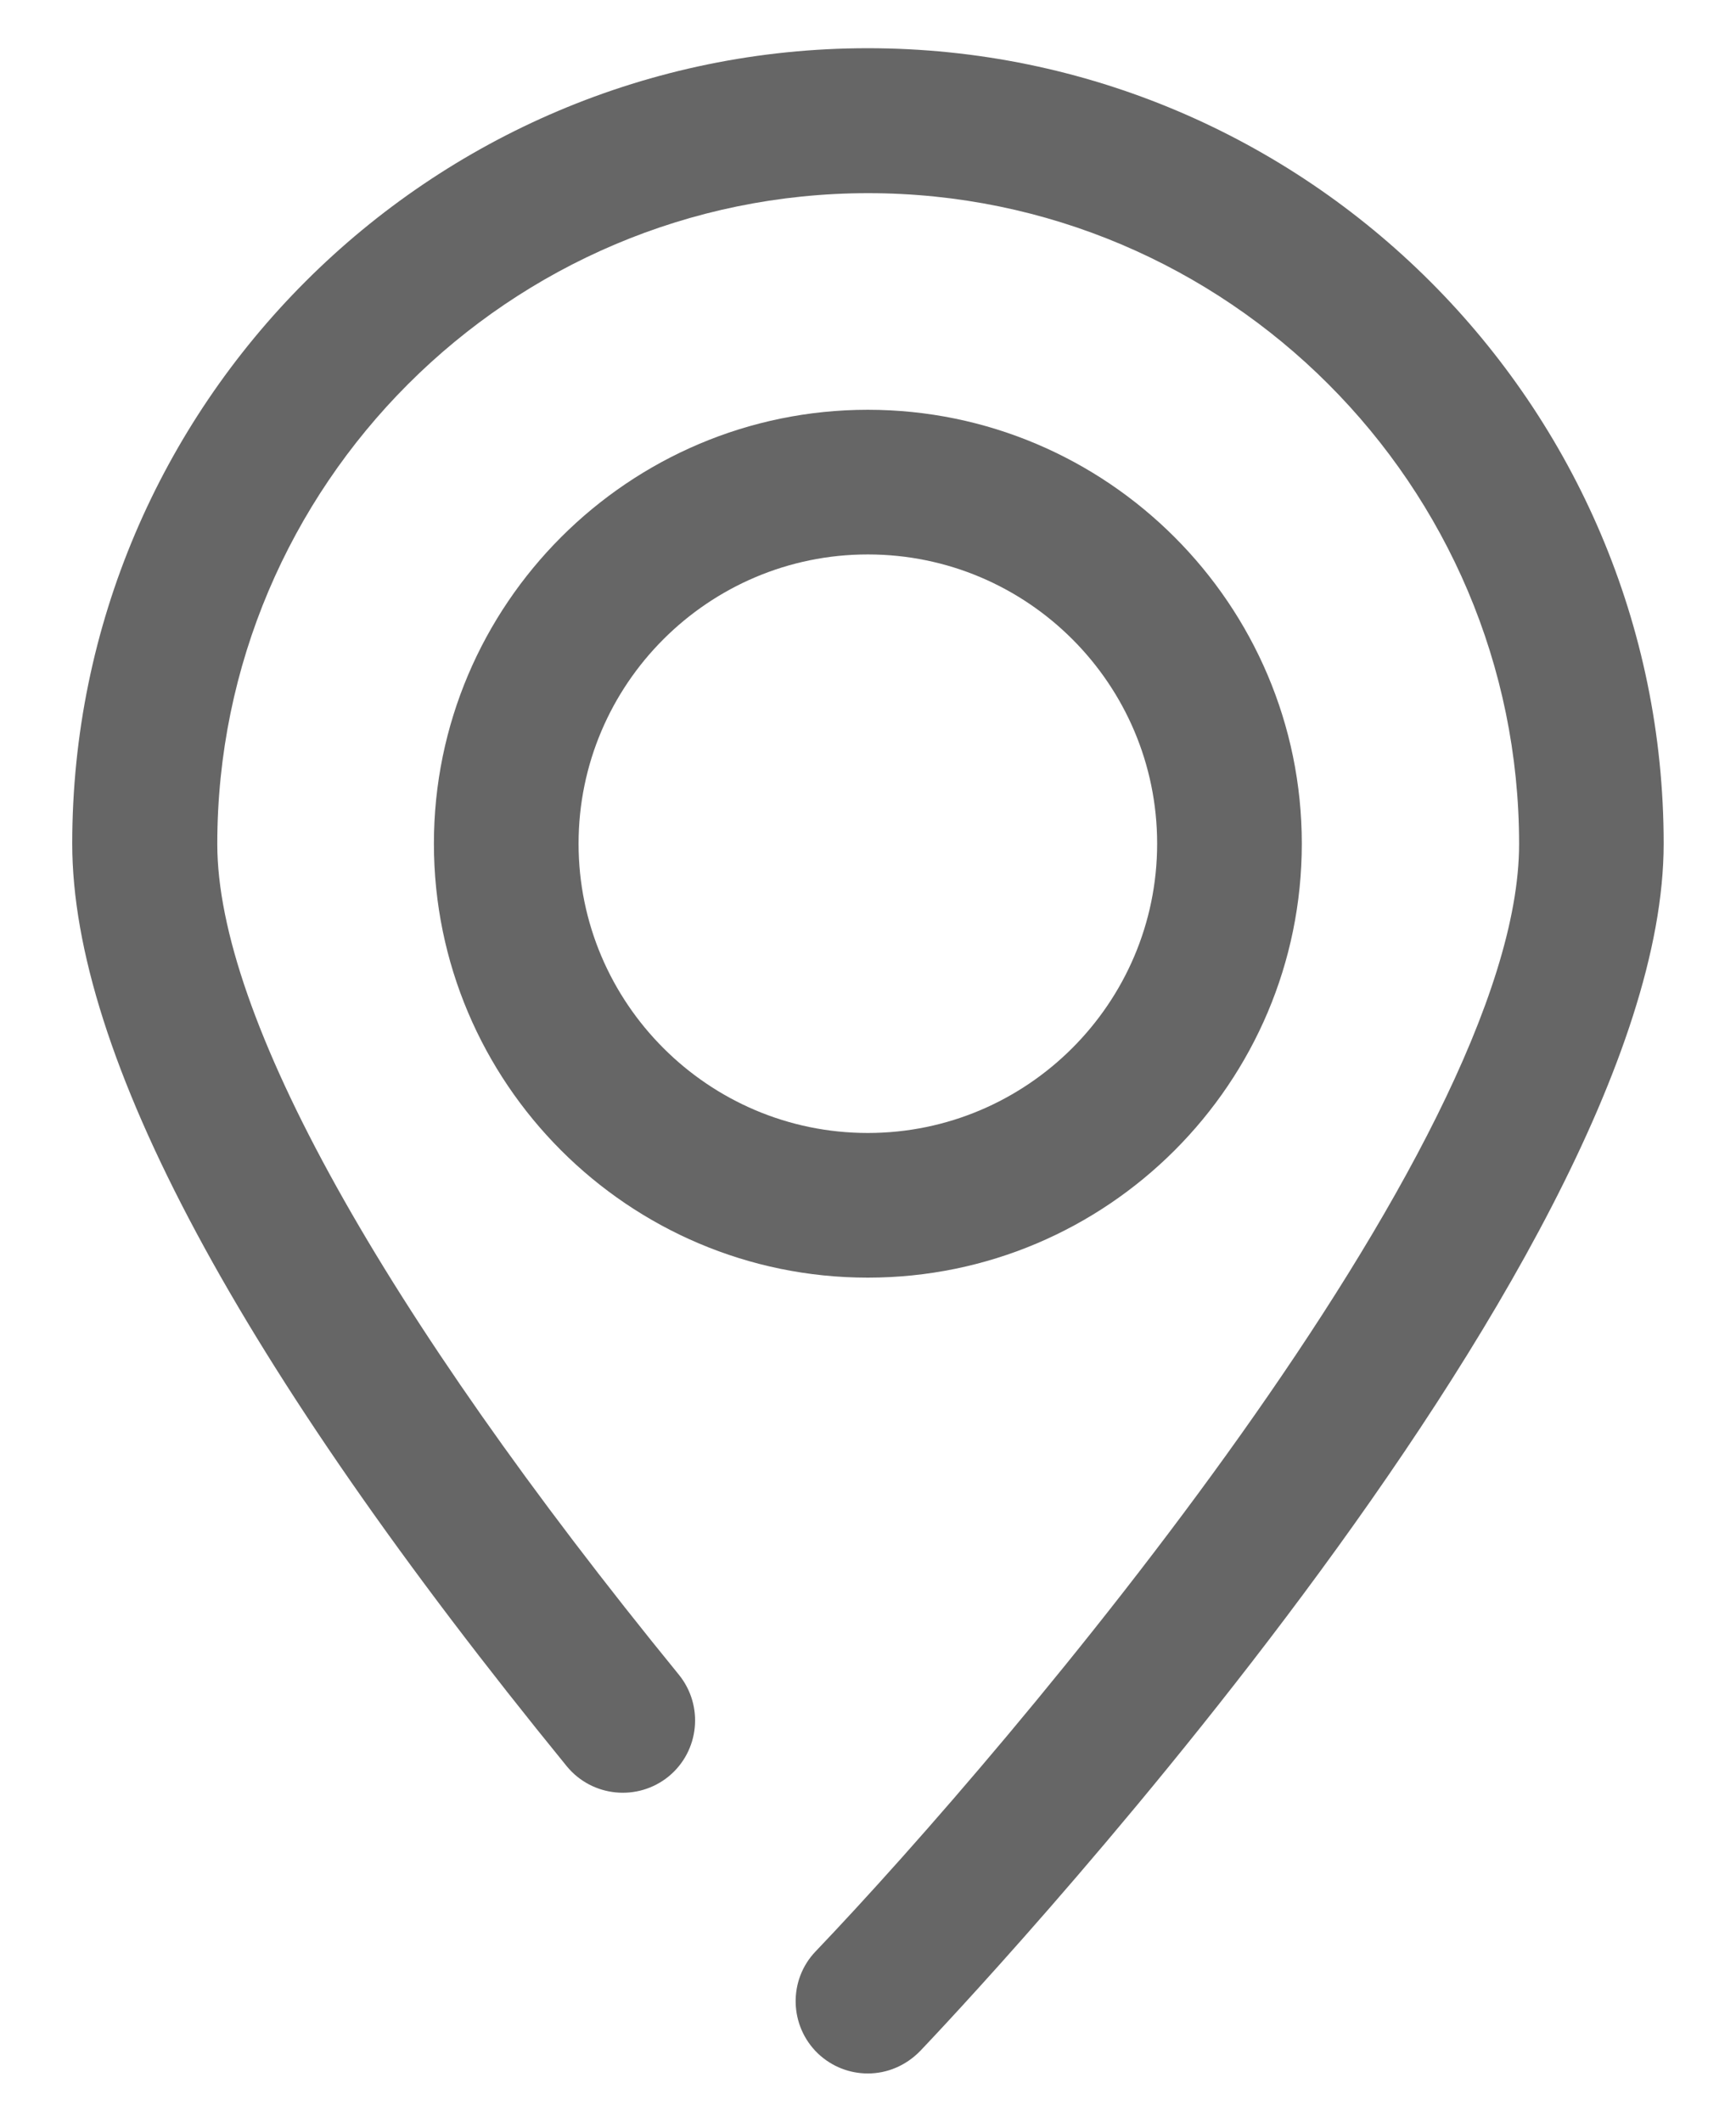
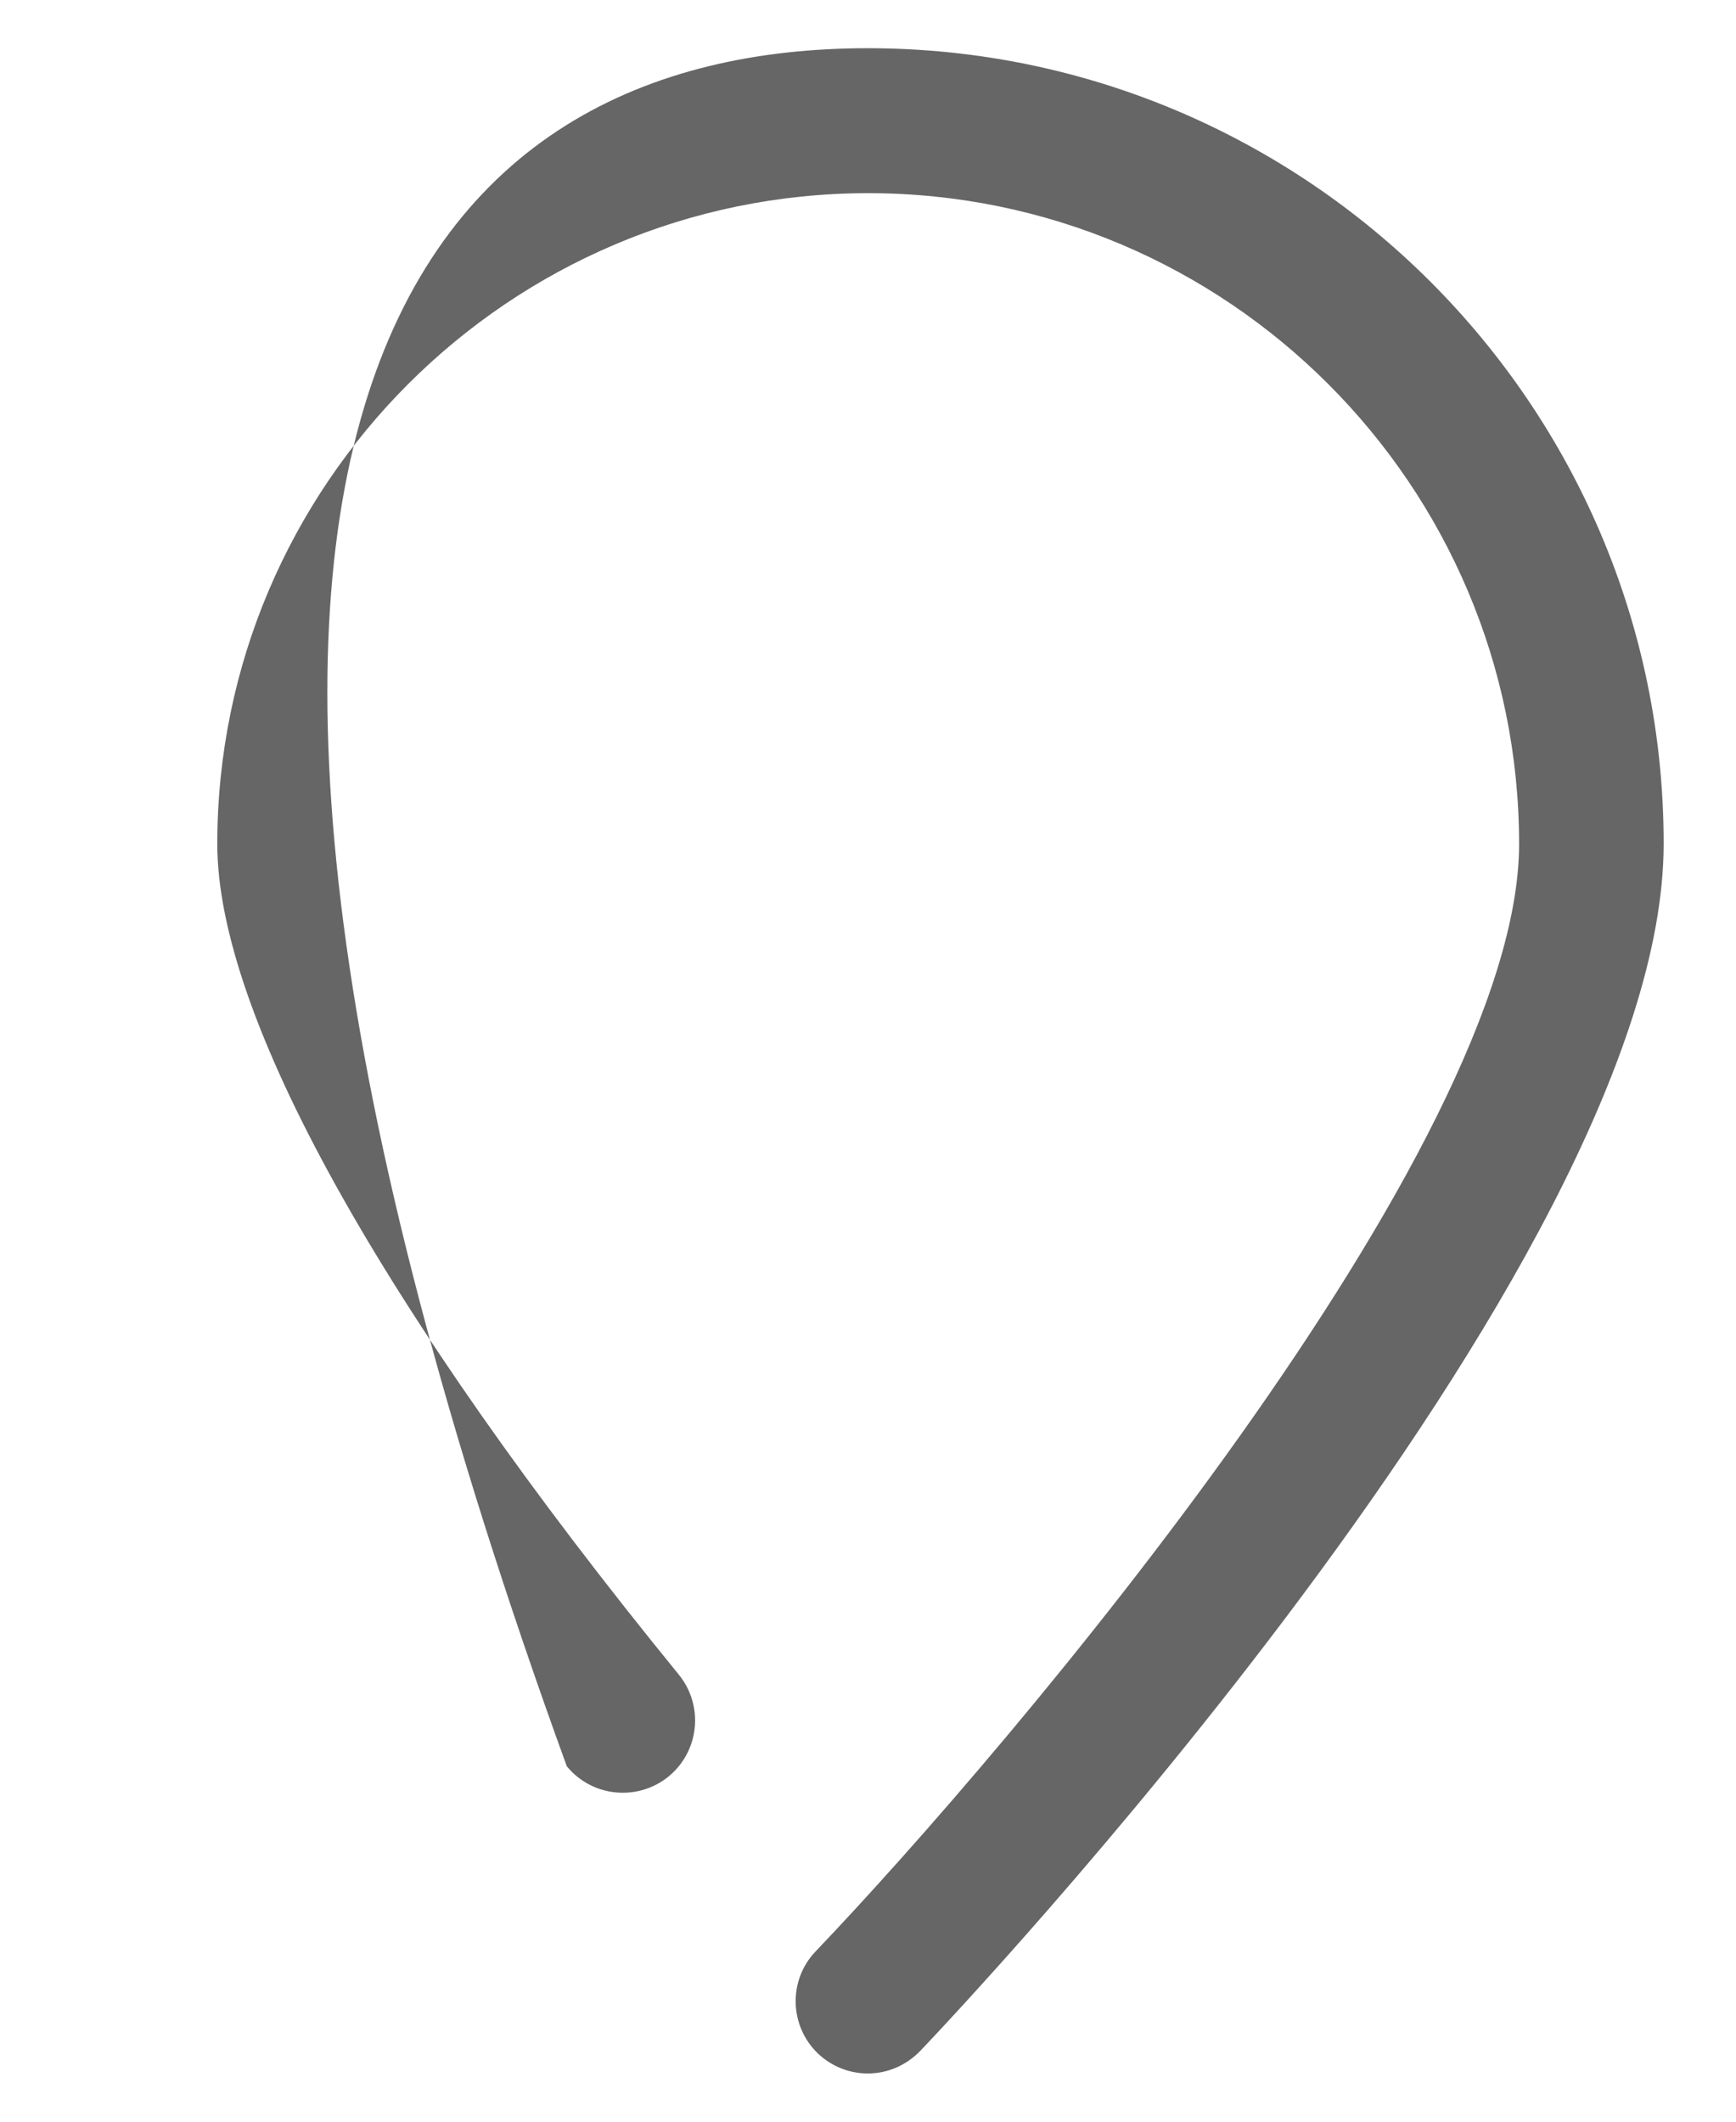
<svg xmlns="http://www.w3.org/2000/svg" width="18" height="22" viewBox="0 0 18 22" fill="none">
-   <path d="M8.998 13.248C6.515 13.248 4.499 11.228 4.499 8.748C4.499 6.269 6.519 4.249 8.998 4.249C11.478 4.249 13.498 6.269 13.498 8.748C13.498 11.228 11.482 13.248 8.998 13.248ZM8.998 5.749C7.345 5.749 5.999 7.095 5.999 8.748C5.999 10.401 7.345 11.748 8.998 11.748C10.651 11.748 11.998 10.401 11.998 8.748C11.998 7.095 10.655 5.749 8.998 5.749Z" fill="#666666" />
-   <path d="M8.998 21.5C8.812 21.5 8.627 21.431 8.482 21.294C8.183 21.008 8.171 20.532 8.457 20.234C10.485 18.11 15.751 11.901 15.751 8.752C15.751 5.031 12.723 2.003 9.002 2.003C5.281 2.003 2.253 5.031 2.253 8.752C2.253 10.526 3.954 13.582 7.038 17.364C7.3 17.686 7.252 18.158 6.933 18.42C6.611 18.682 6.139 18.634 5.877 18.315C2.475 14.142 0.749 10.929 0.749 8.748C0.749 4.2 4.45 0.5 8.998 0.5C13.545 0.5 17.25 4.2 17.25 8.748C17.25 13.139 9.856 20.936 9.542 21.266C9.393 21.419 9.199 21.5 8.998 21.5Z" fill="#666666" />
+   <path d="M8.998 21.5C8.812 21.5 8.627 21.431 8.482 21.294C8.183 21.008 8.171 20.532 8.457 20.234C10.485 18.11 15.751 11.901 15.751 8.752C15.751 5.031 12.723 2.003 9.002 2.003C5.281 2.003 2.253 5.031 2.253 8.752C2.253 10.526 3.954 13.582 7.038 17.364C7.3 17.686 7.252 18.158 6.933 18.42C6.611 18.682 6.139 18.634 5.877 18.315C0.749 4.2 4.45 0.5 8.998 0.5C13.545 0.5 17.25 4.2 17.25 8.748C17.25 13.139 9.856 20.936 9.542 21.266C9.393 21.419 9.199 21.5 8.998 21.5Z" fill="#666666" />
</svg>